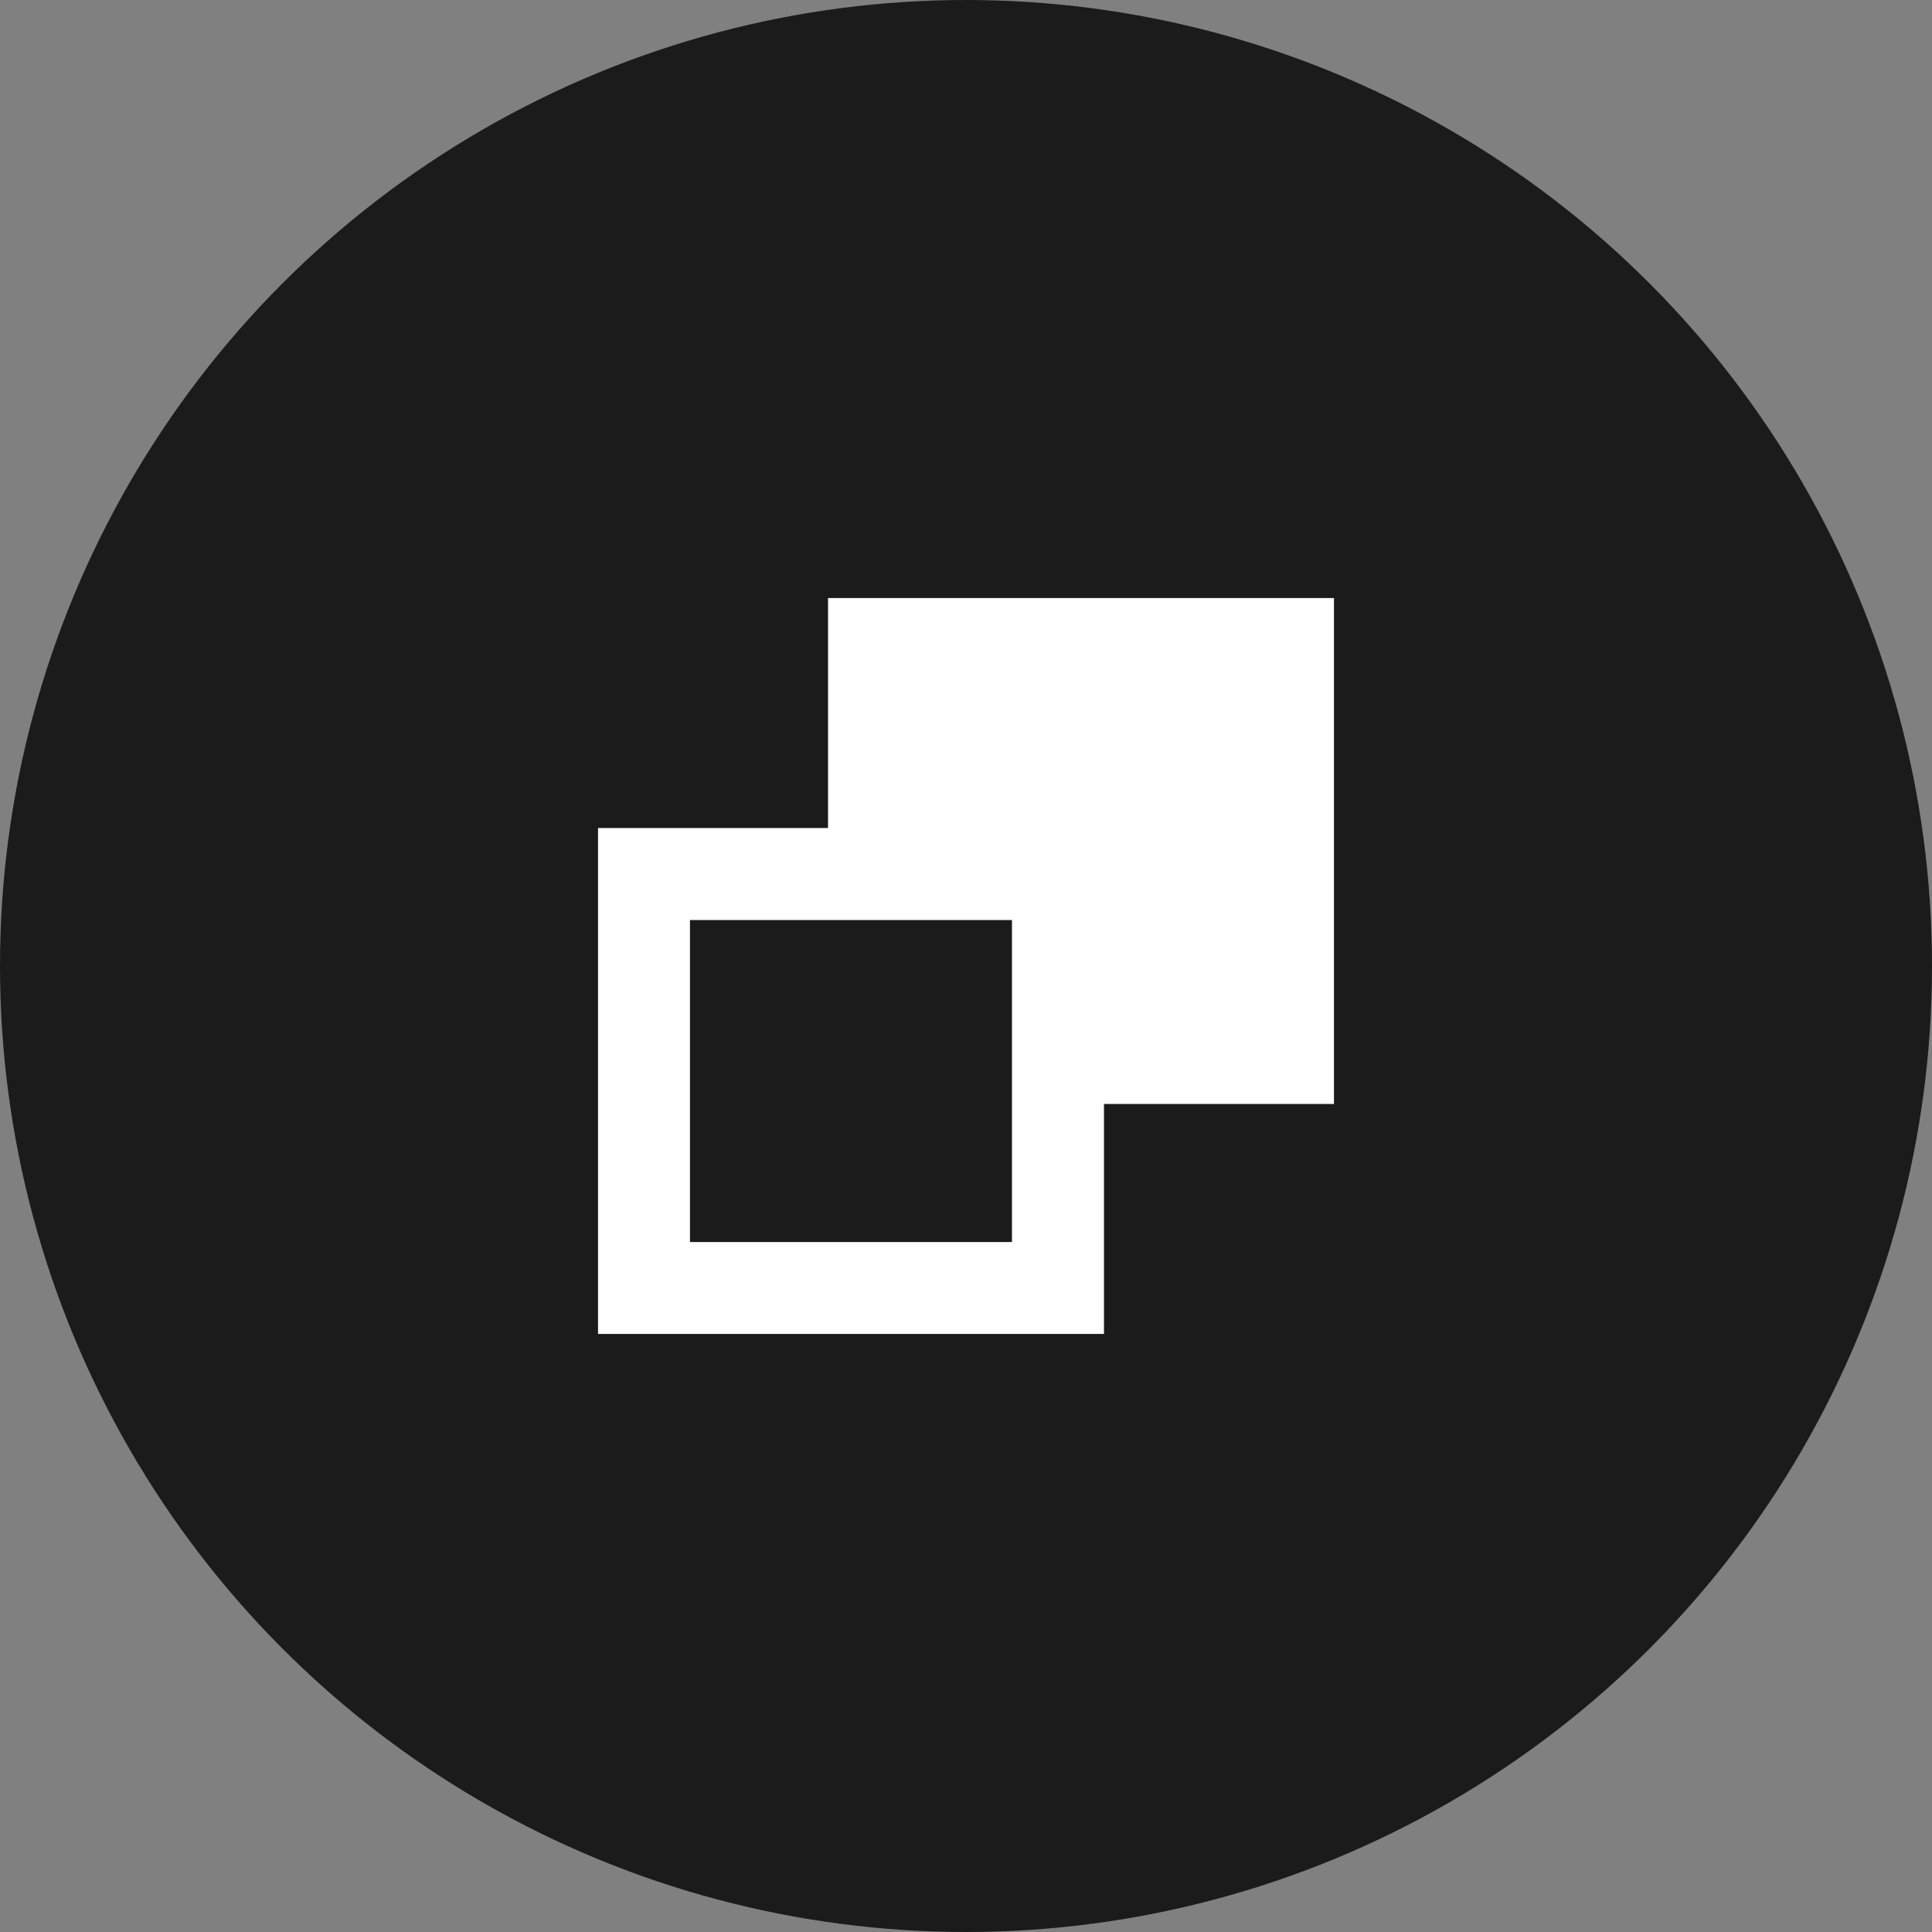
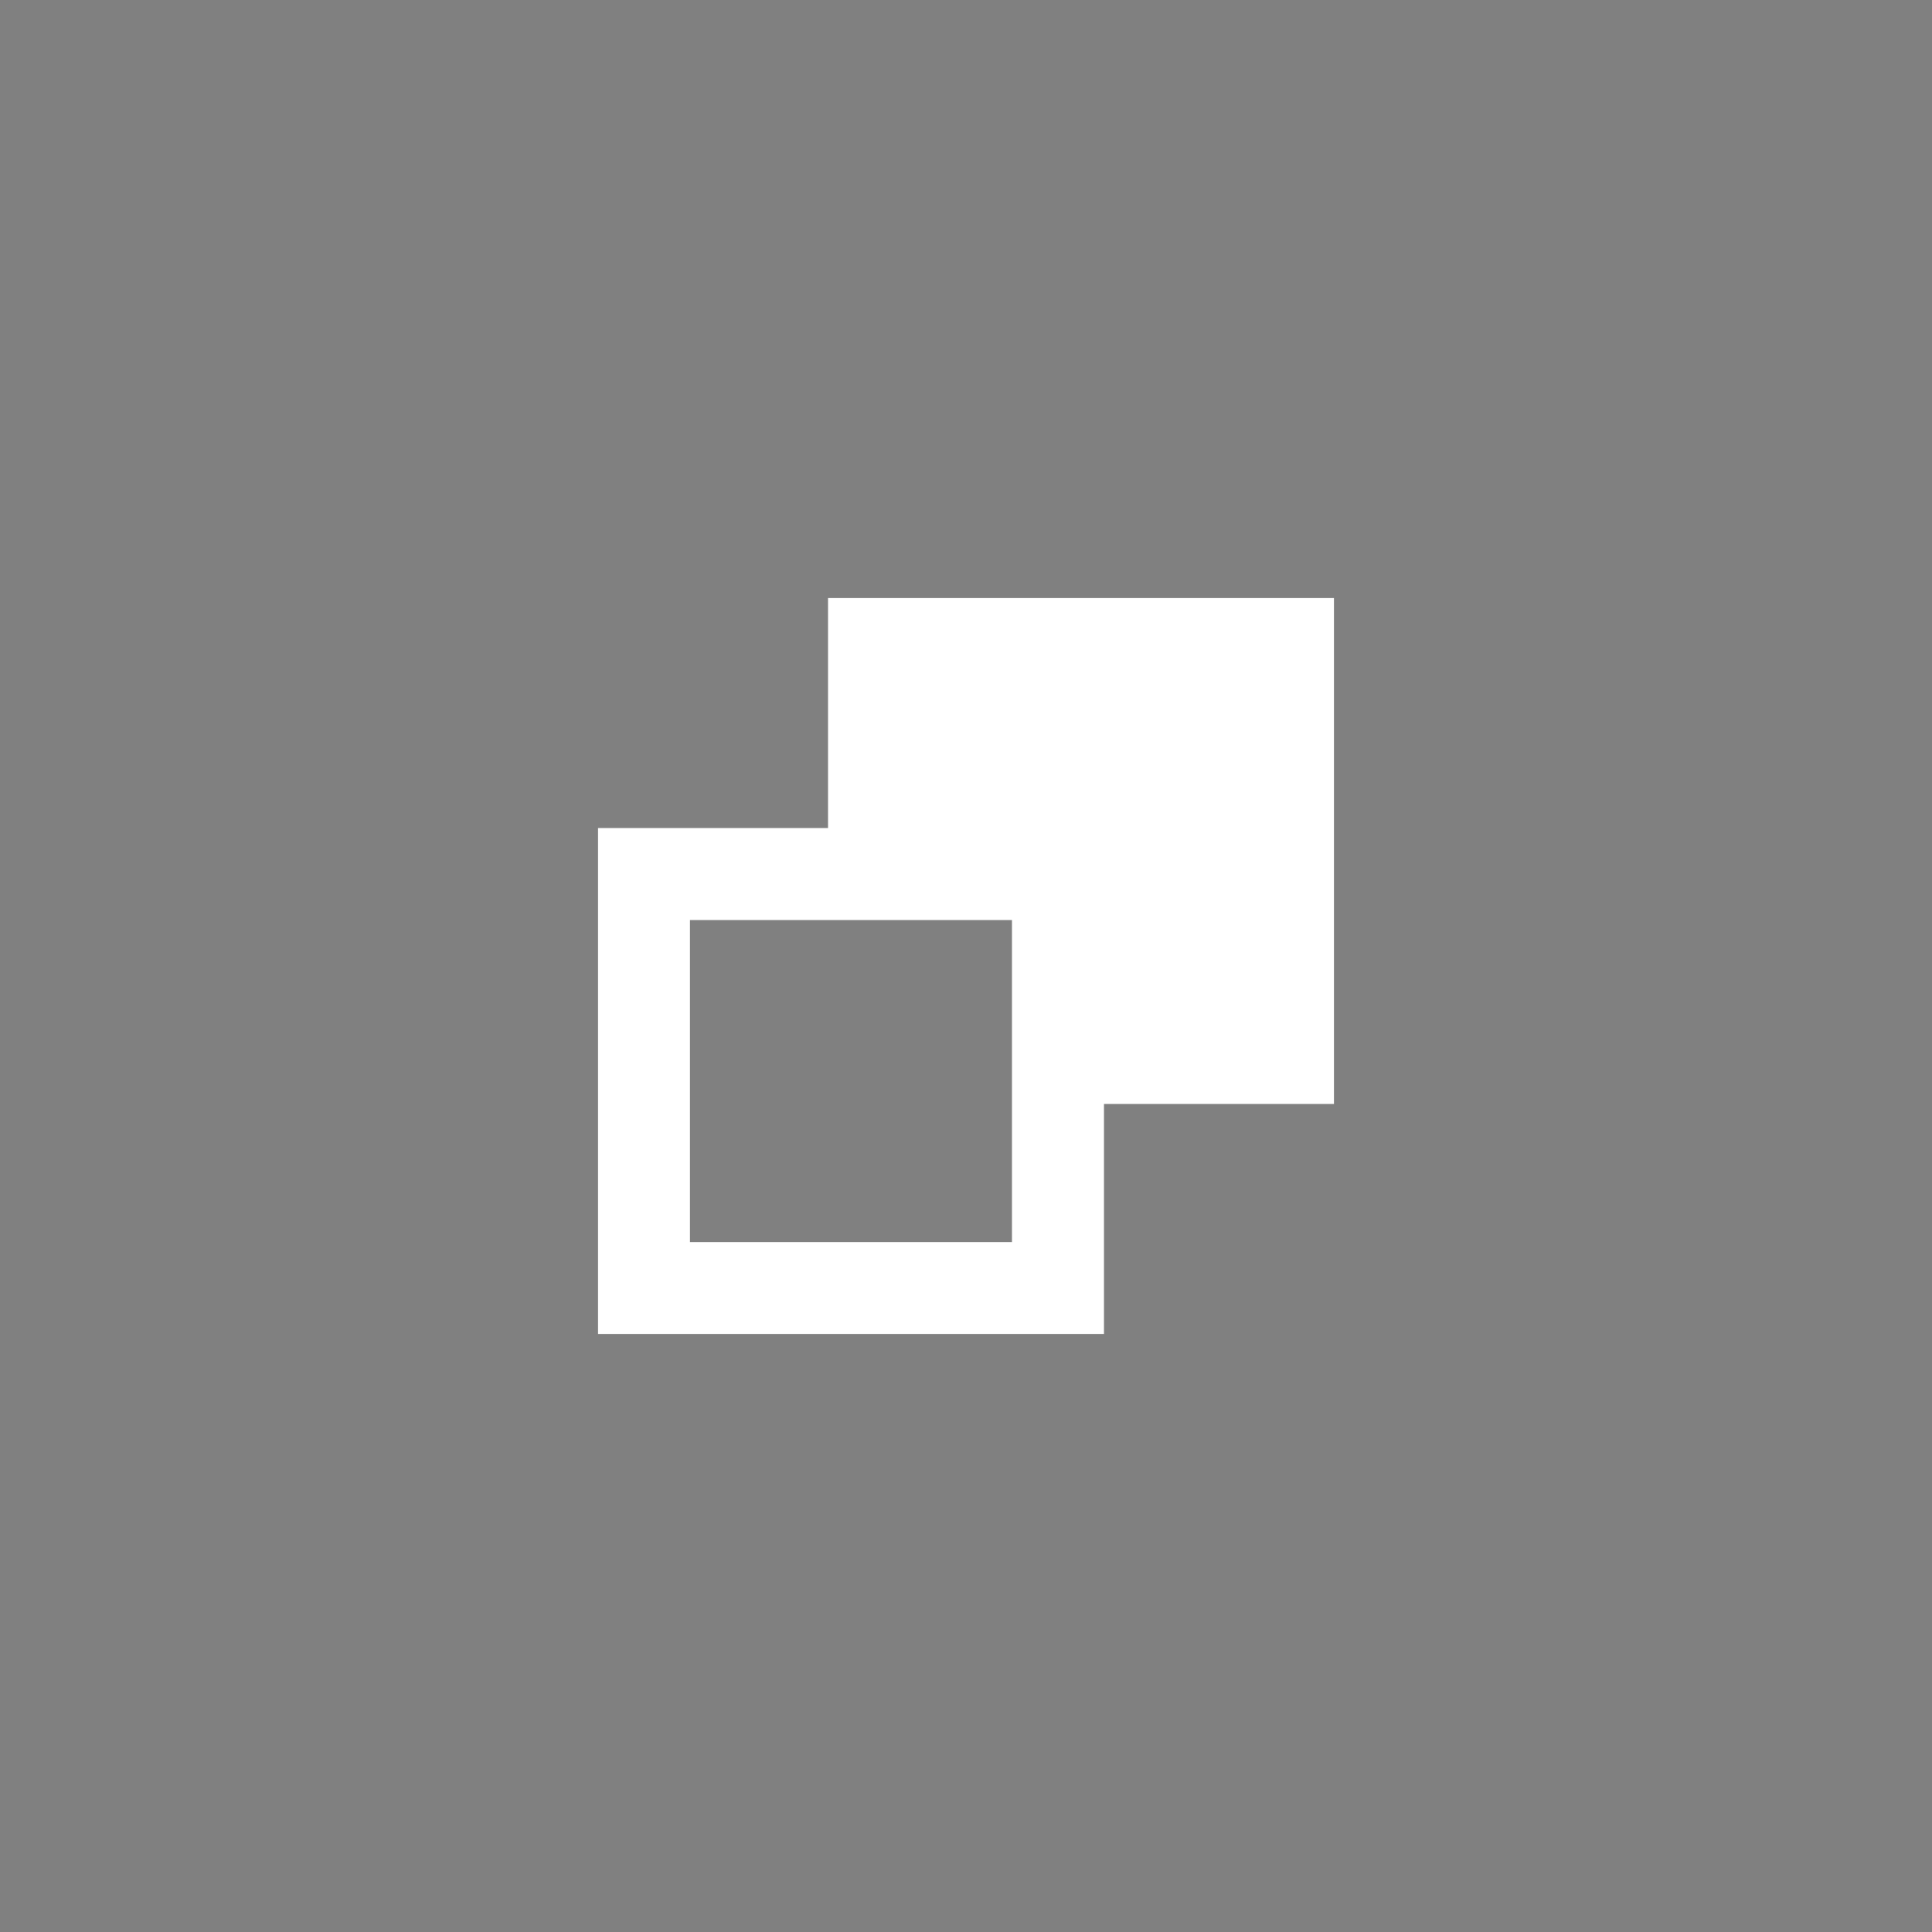
<svg xmlns="http://www.w3.org/2000/svg" width="24" height="24" viewBox="0 0 24 24" fill="none">
  <rect x="0" y="0" width="24" height="24" fill="#808080" stroke="none" />
-   <circle cx="12" cy="12" r="12" fill="#1B1B1B" />
  <g clip-path="url(#clip0)">
    <path d="M13.714 16.571V13.714H16.571V7.429H10.286V10.286H7.429V16.571H13.714ZM8.571 11.429H12.571V15.429H8.571V11.429Z" fill="white" />
  </g>
  <defs>
    <clipPath id="clip0">
      <rect width="9.143" height="9.143" fill="white" transform="translate(7.429 7.429)" />
    </clipPath>
  </defs>
</svg>